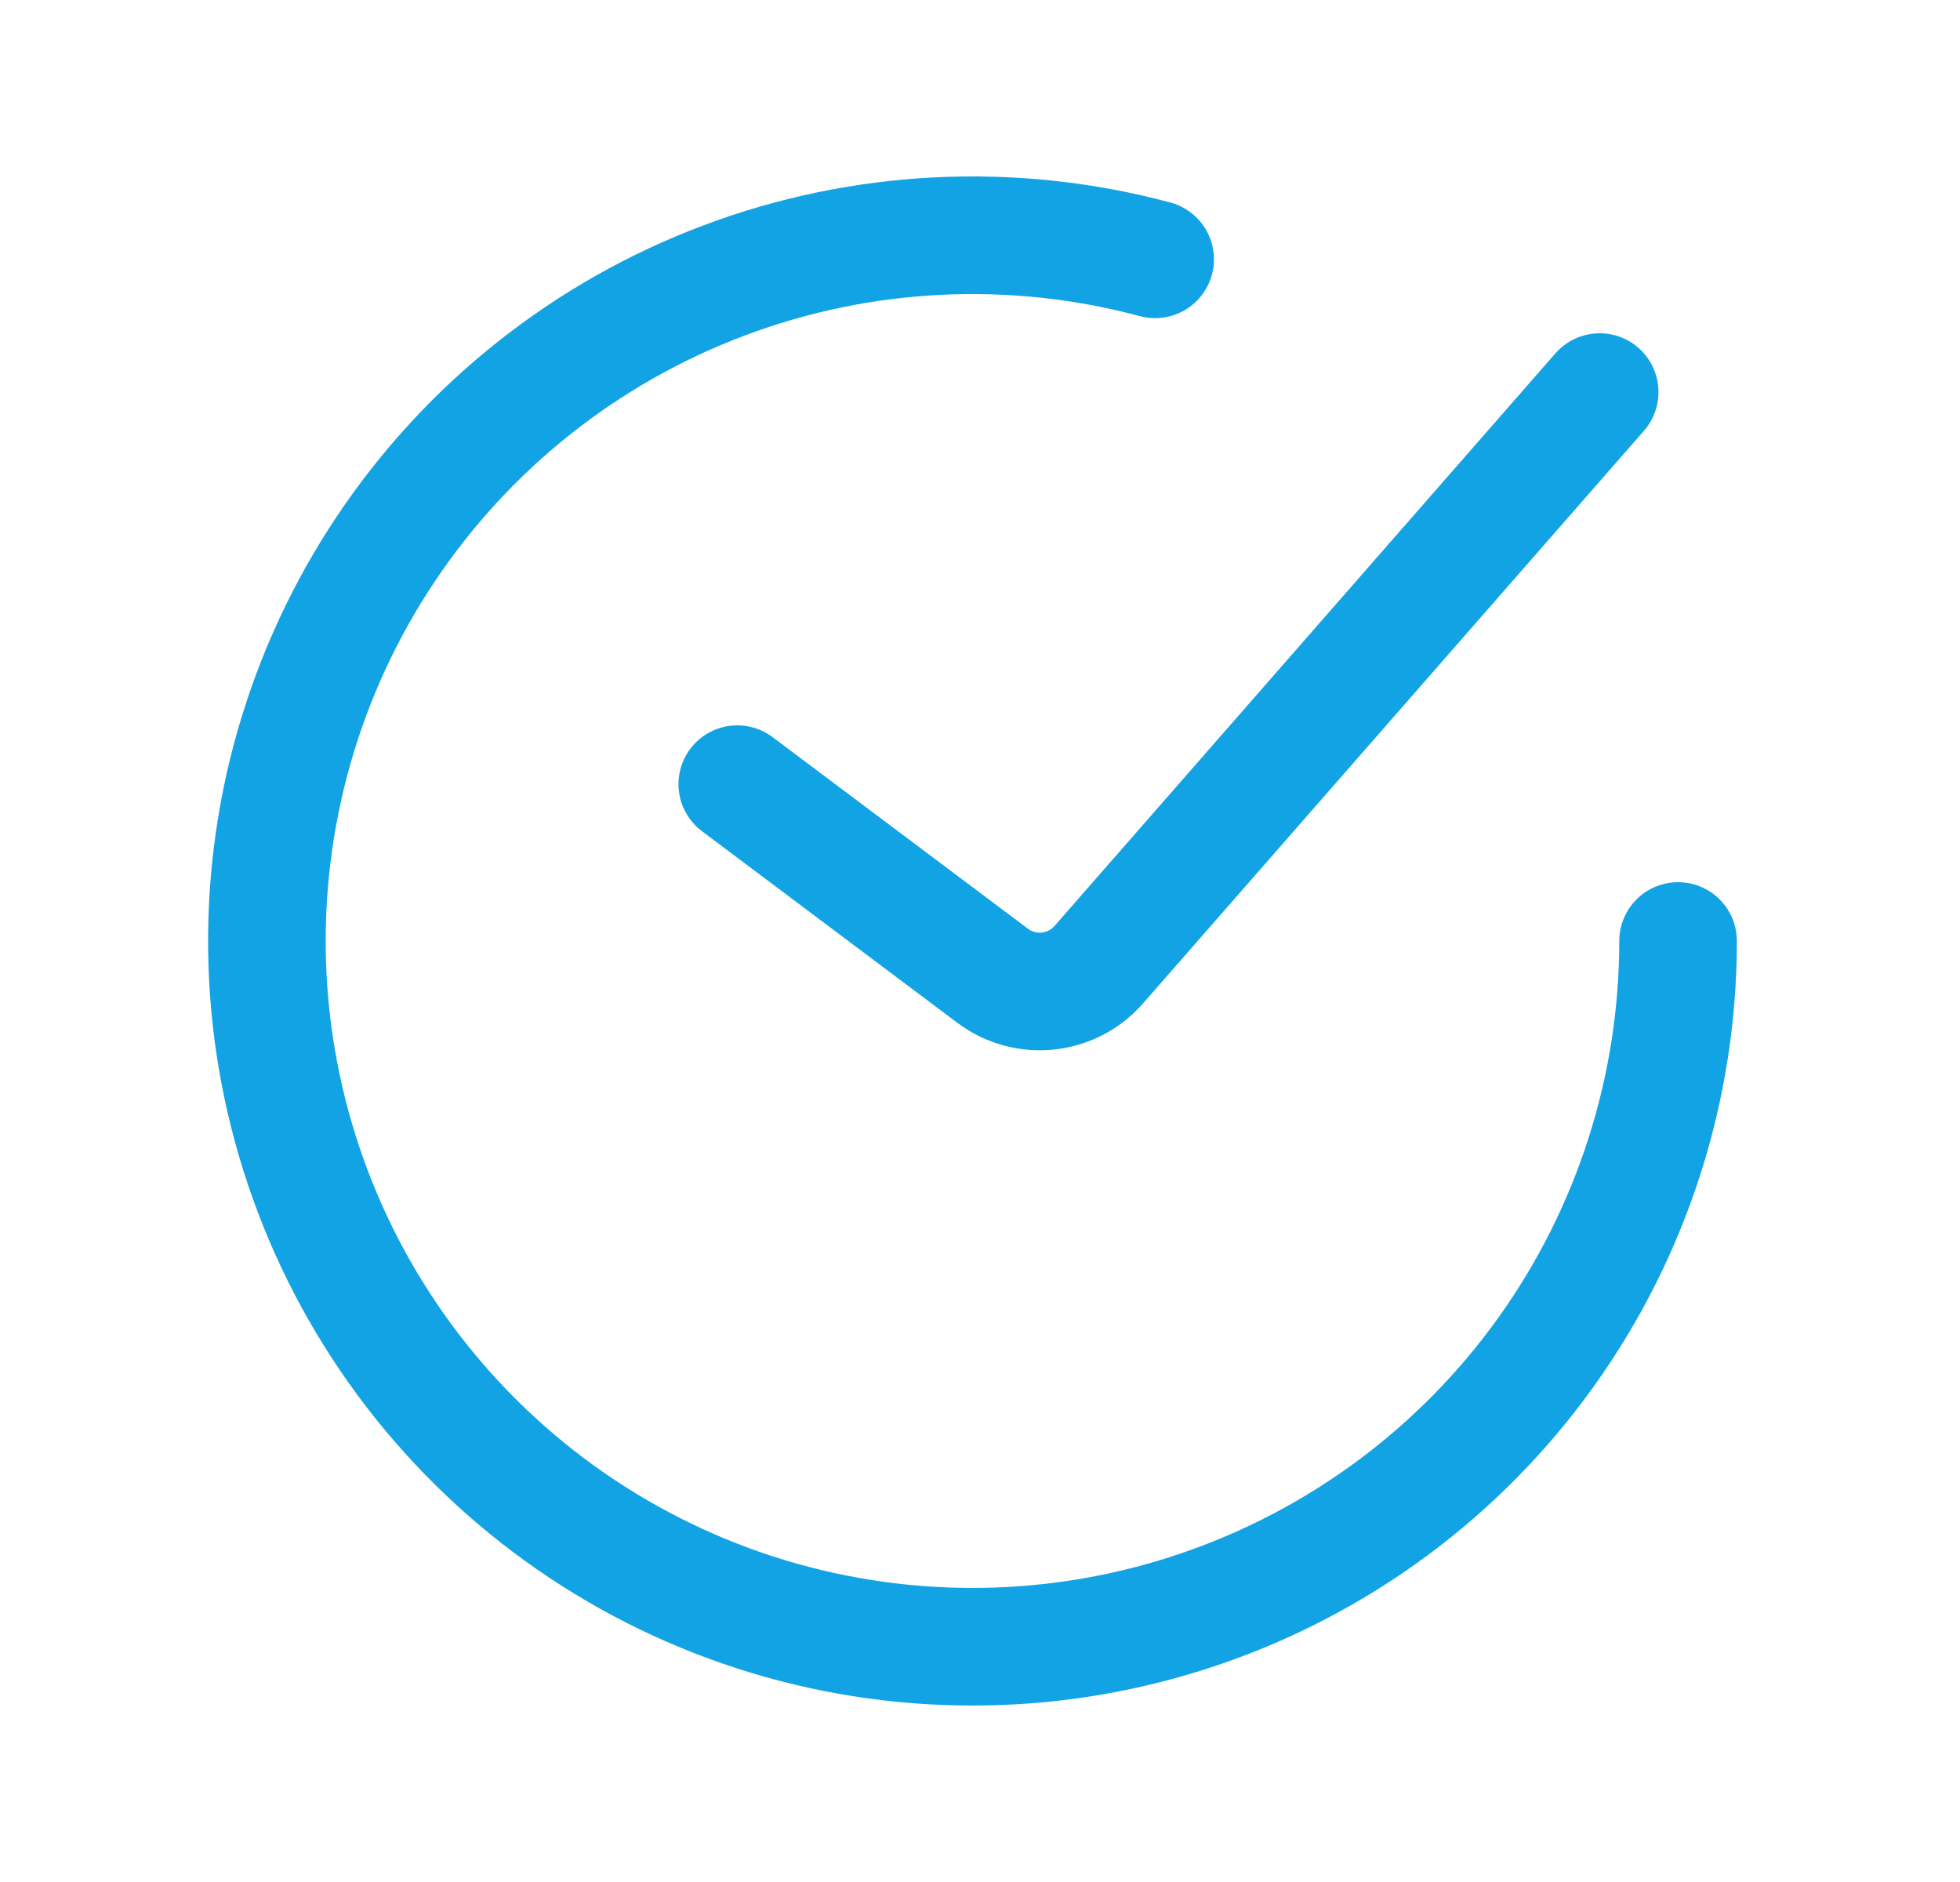
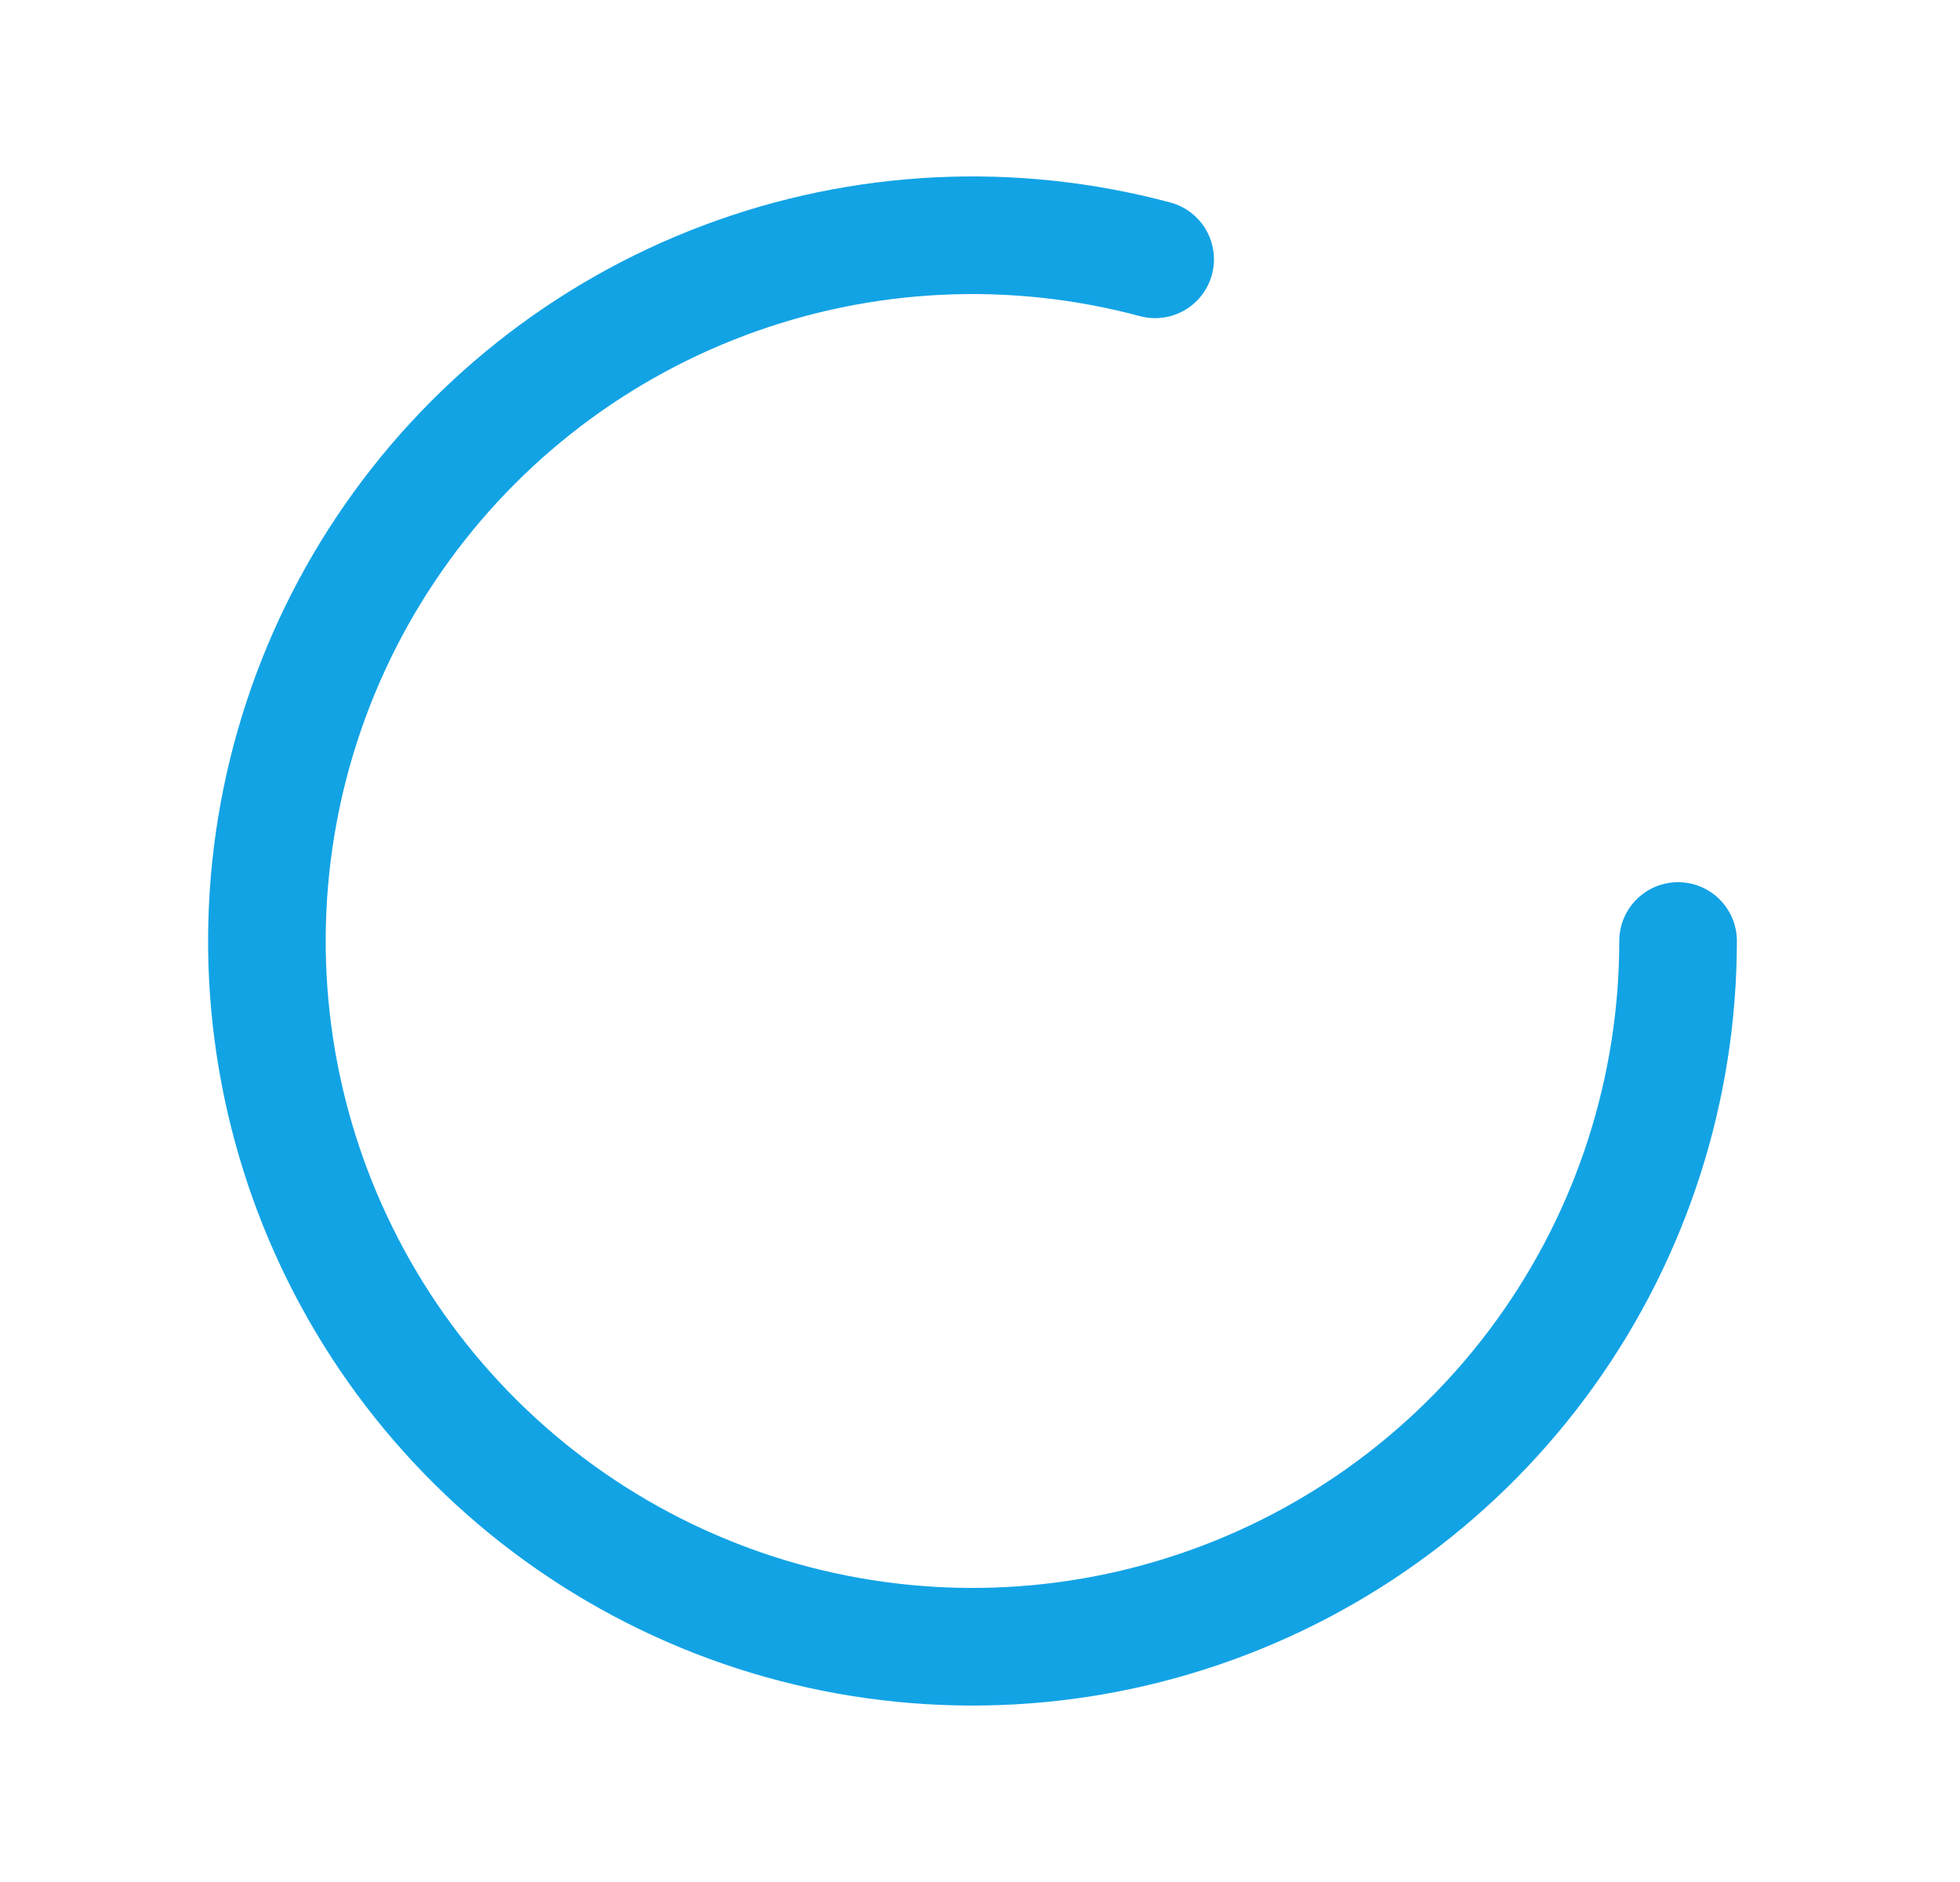
<svg xmlns="http://www.w3.org/2000/svg" width="25" height="24" viewBox="0 0 25 24" fill="none">
-   <path d="M9.404 10L12.662 12.444C13.081 12.757 13.671 12.696 14.015 12.302L20.404 5" stroke="#12A3E5" stroke-width="1.5" stroke-linecap="round" />
  <path d="M21.404 12C21.404 13.88 20.815 15.714 19.72 17.242C18.625 18.771 17.078 19.918 15.297 20.522C13.517 21.127 11.591 21.158 9.792 20.613C7.992 20.067 6.409 18.971 5.264 17.479C4.119 15.987 3.471 14.174 3.409 12.294C3.348 10.415 3.876 8.563 4.921 7C5.966 5.436 7.474 4.239 9.234 3.577C10.994 2.914 12.917 2.82 14.734 3.307" stroke="#12A3E5" stroke-width="1.5" stroke-linecap="round" />
</svg>